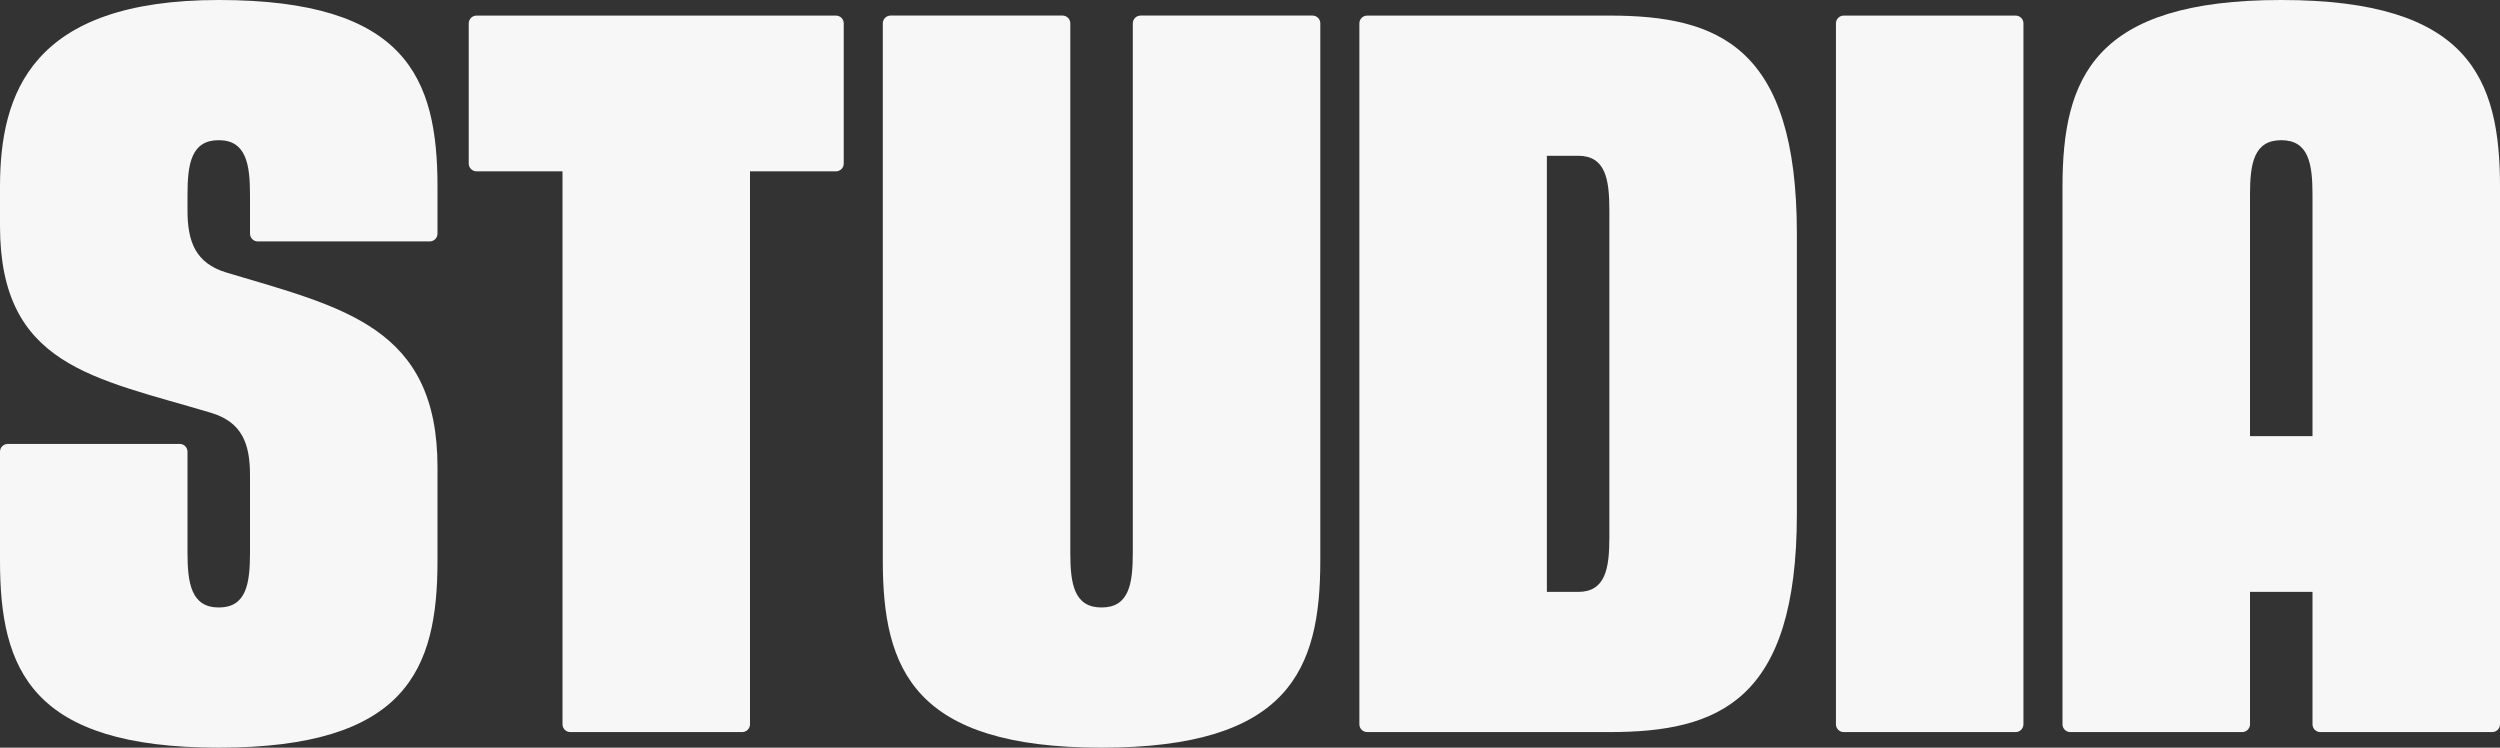
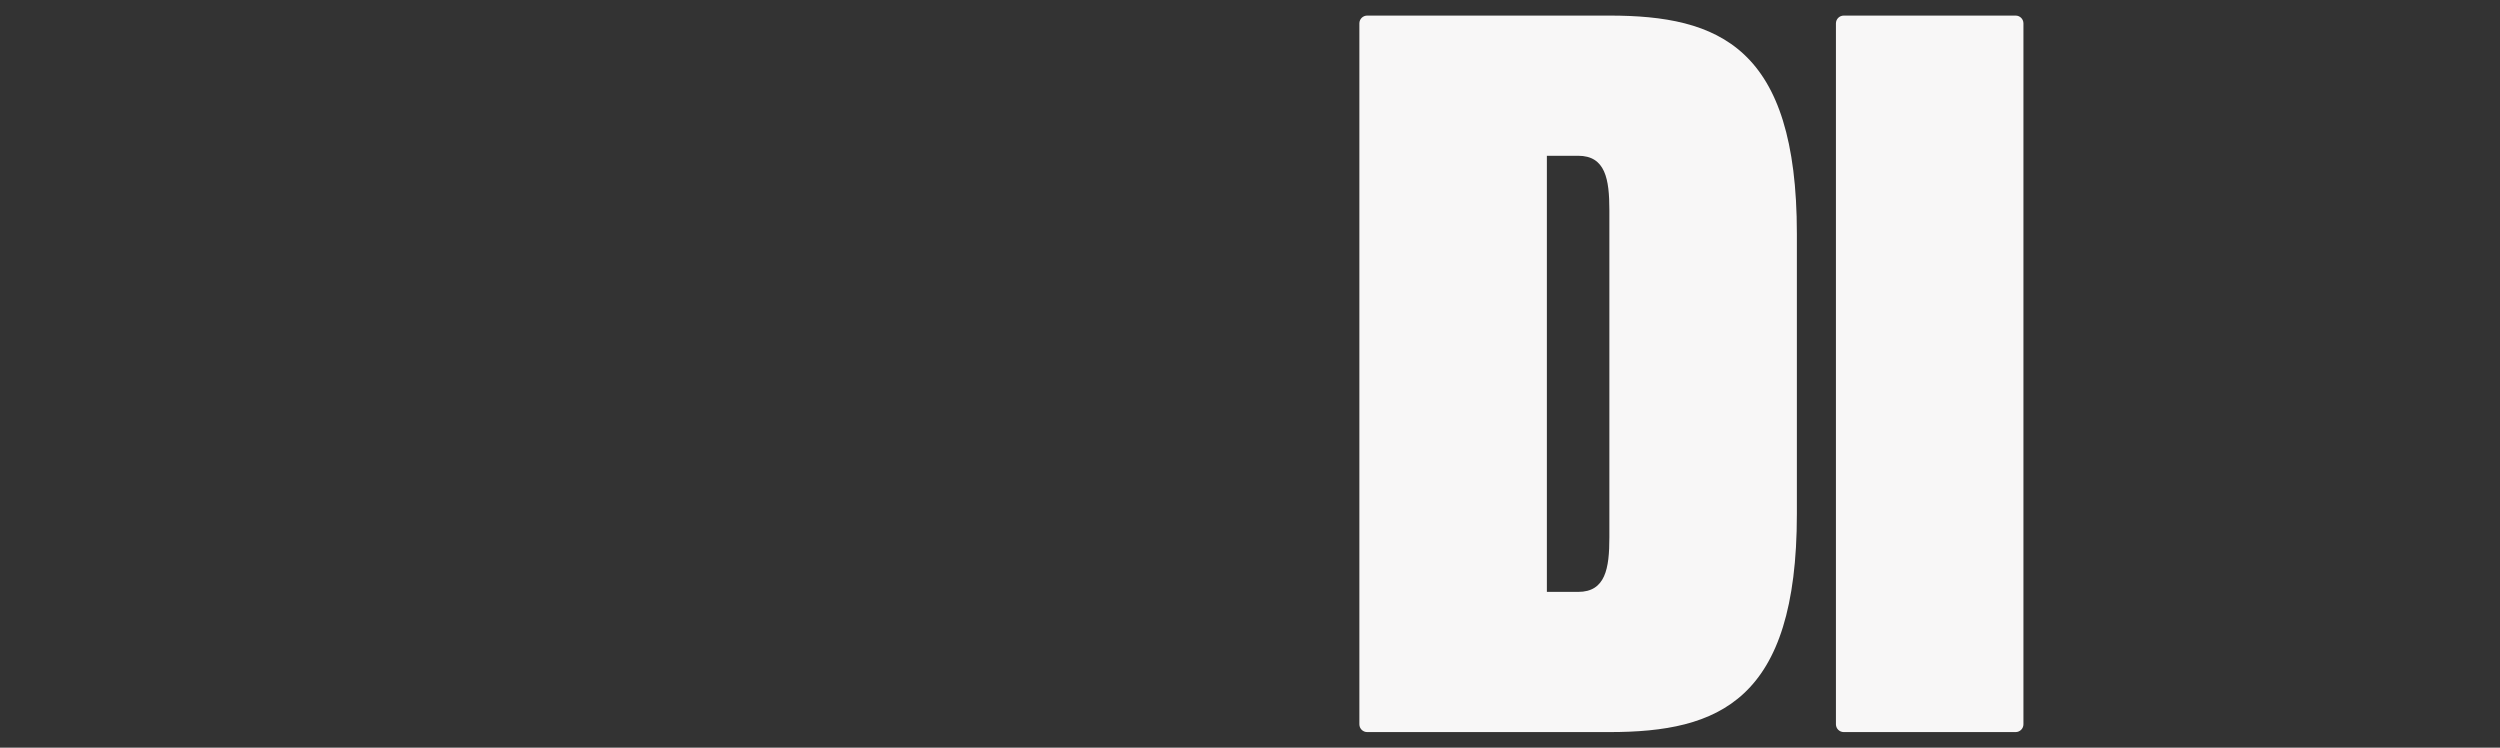
<svg xmlns="http://www.w3.org/2000/svg" fill="none" height="100%" overflow="visible" preserveAspectRatio="none" style="display: block;" viewBox="0 0 107 32" width="100%">
  <rect x="0" y="0" width="107" height="32" fill="#333333" stroke="none" />
  <g id="Vector">
-     <path clip-rule="evenodd" d="M97.638 7.78834e-06C105.662 7.78834e-06 107 3.333 107 8V31C107 31.184 106.85 31.333 106.666 31.333H99.309C99.125 31.333 98.975 31.184 98.975 31V25.333H96.3V31C96.3 31.184 96.15 31.333 95.966 31.333H88.609C88.425 31.333 88.275 31.184 88.275 31V8C88.275 3.333 89.612 7.78834e-06 97.638 7.78834e-06ZM97.638 6C96.467 6 96.3 7 96.3 8.333V18.667H98.975V8.333C98.975 7 98.808 6 97.638 6Z" fill="#F8F7F7" fill-rule="evenodd" />
    <path d="M78.913 31.333C78.728 31.333 78.578 31.184 78.578 31V1C78.578 0.816 78.728 0.667 78.913 0.667H86.269C86.454 0.667 86.603 0.816 86.603 1V31C86.603 31.184 86.454 31.333 86.269 31.333H78.913Z" fill="#F8F7F7" />
    <path d="M58.516 31.333C58.331 31.333 58.181 31.184 58.181 31V1C58.181 0.816 58.331 0.667 58.516 0.667H68.881C73.562 0.667 76.906 2 76.906 10V22C76.906 30 73.562 31.333 68.881 31.333H58.516ZM66.206 25.333H67.544C68.714 25.333 68.881 24.333 68.881 23V9C68.881 7.667 68.714 6.667 67.544 6.667H66.206V25.333Z" fill="#F8F7F7" />
-     <path d="M47.147 32C39.122 32 37.784 28.666 37.784 24V1C37.784 0.816 37.934 0.666 38.119 0.666H45.475C45.66 0.666 45.809 0.816 45.809 1V23.666C45.809 25 45.977 26 47.147 26C48.317 26 48.484 25 48.484 23.666V1C48.484 0.816 48.634 0.666 48.819 0.666H56.175C56.36 0.666 56.509 0.816 56.509 1V24C56.509 28.666 55.172 32 47.147 32Z" fill="#F8F7F7" />
-     <path d="M24.409 31.333C24.225 31.333 24.075 31.184 24.075 31V7.333H20.397C20.212 7.333 20.062 7.184 20.062 7V1C20.062 0.816 20.212 0.667 20.397 0.667H35.778C35.963 0.667 36.112 0.816 36.112 1V7C36.112 7.184 35.963 7.333 35.778 7.333H32.1V31C32.1 31.184 31.95 31.333 31.766 31.333H24.409Z" fill="#F8F7F7" />
-     <path d="M9.363 0C17.387 0 18.725 3.333 18.725 8L18.725 10C18.725 10.184 18.575 10.333 18.391 10.333H11.034C10.85 10.333 10.7 10.184 10.7 10V8.333C10.7 7.027 10.533 6 9.363 6C8.192 6 8.025 7 8.025 8.333L8.025 9C8.025 10.333 8.359 11.267 9.697 11.667C14.713 13.167 18.725 14 18.725 20V24C18.725 28.667 17.387 32 9.363 32C1.337 32 0 28.667 0 24V19.333C0 19.149 0.15 19 0.334 19H7.691C7.875 19 8.025 19.149 8.025 19.333V23.667C8.025 24.973 8.192 26 9.363 26C10.533 26 10.7 25 10.7 23.667V20.333C10.7 19 10.366 18.067 9.028 17.667C4.013 16.167 0 15.667 0 9.667V8C0 4 1.337 0 9.363 0Z" fill="#F8F7F7" />
  </g>
</svg>